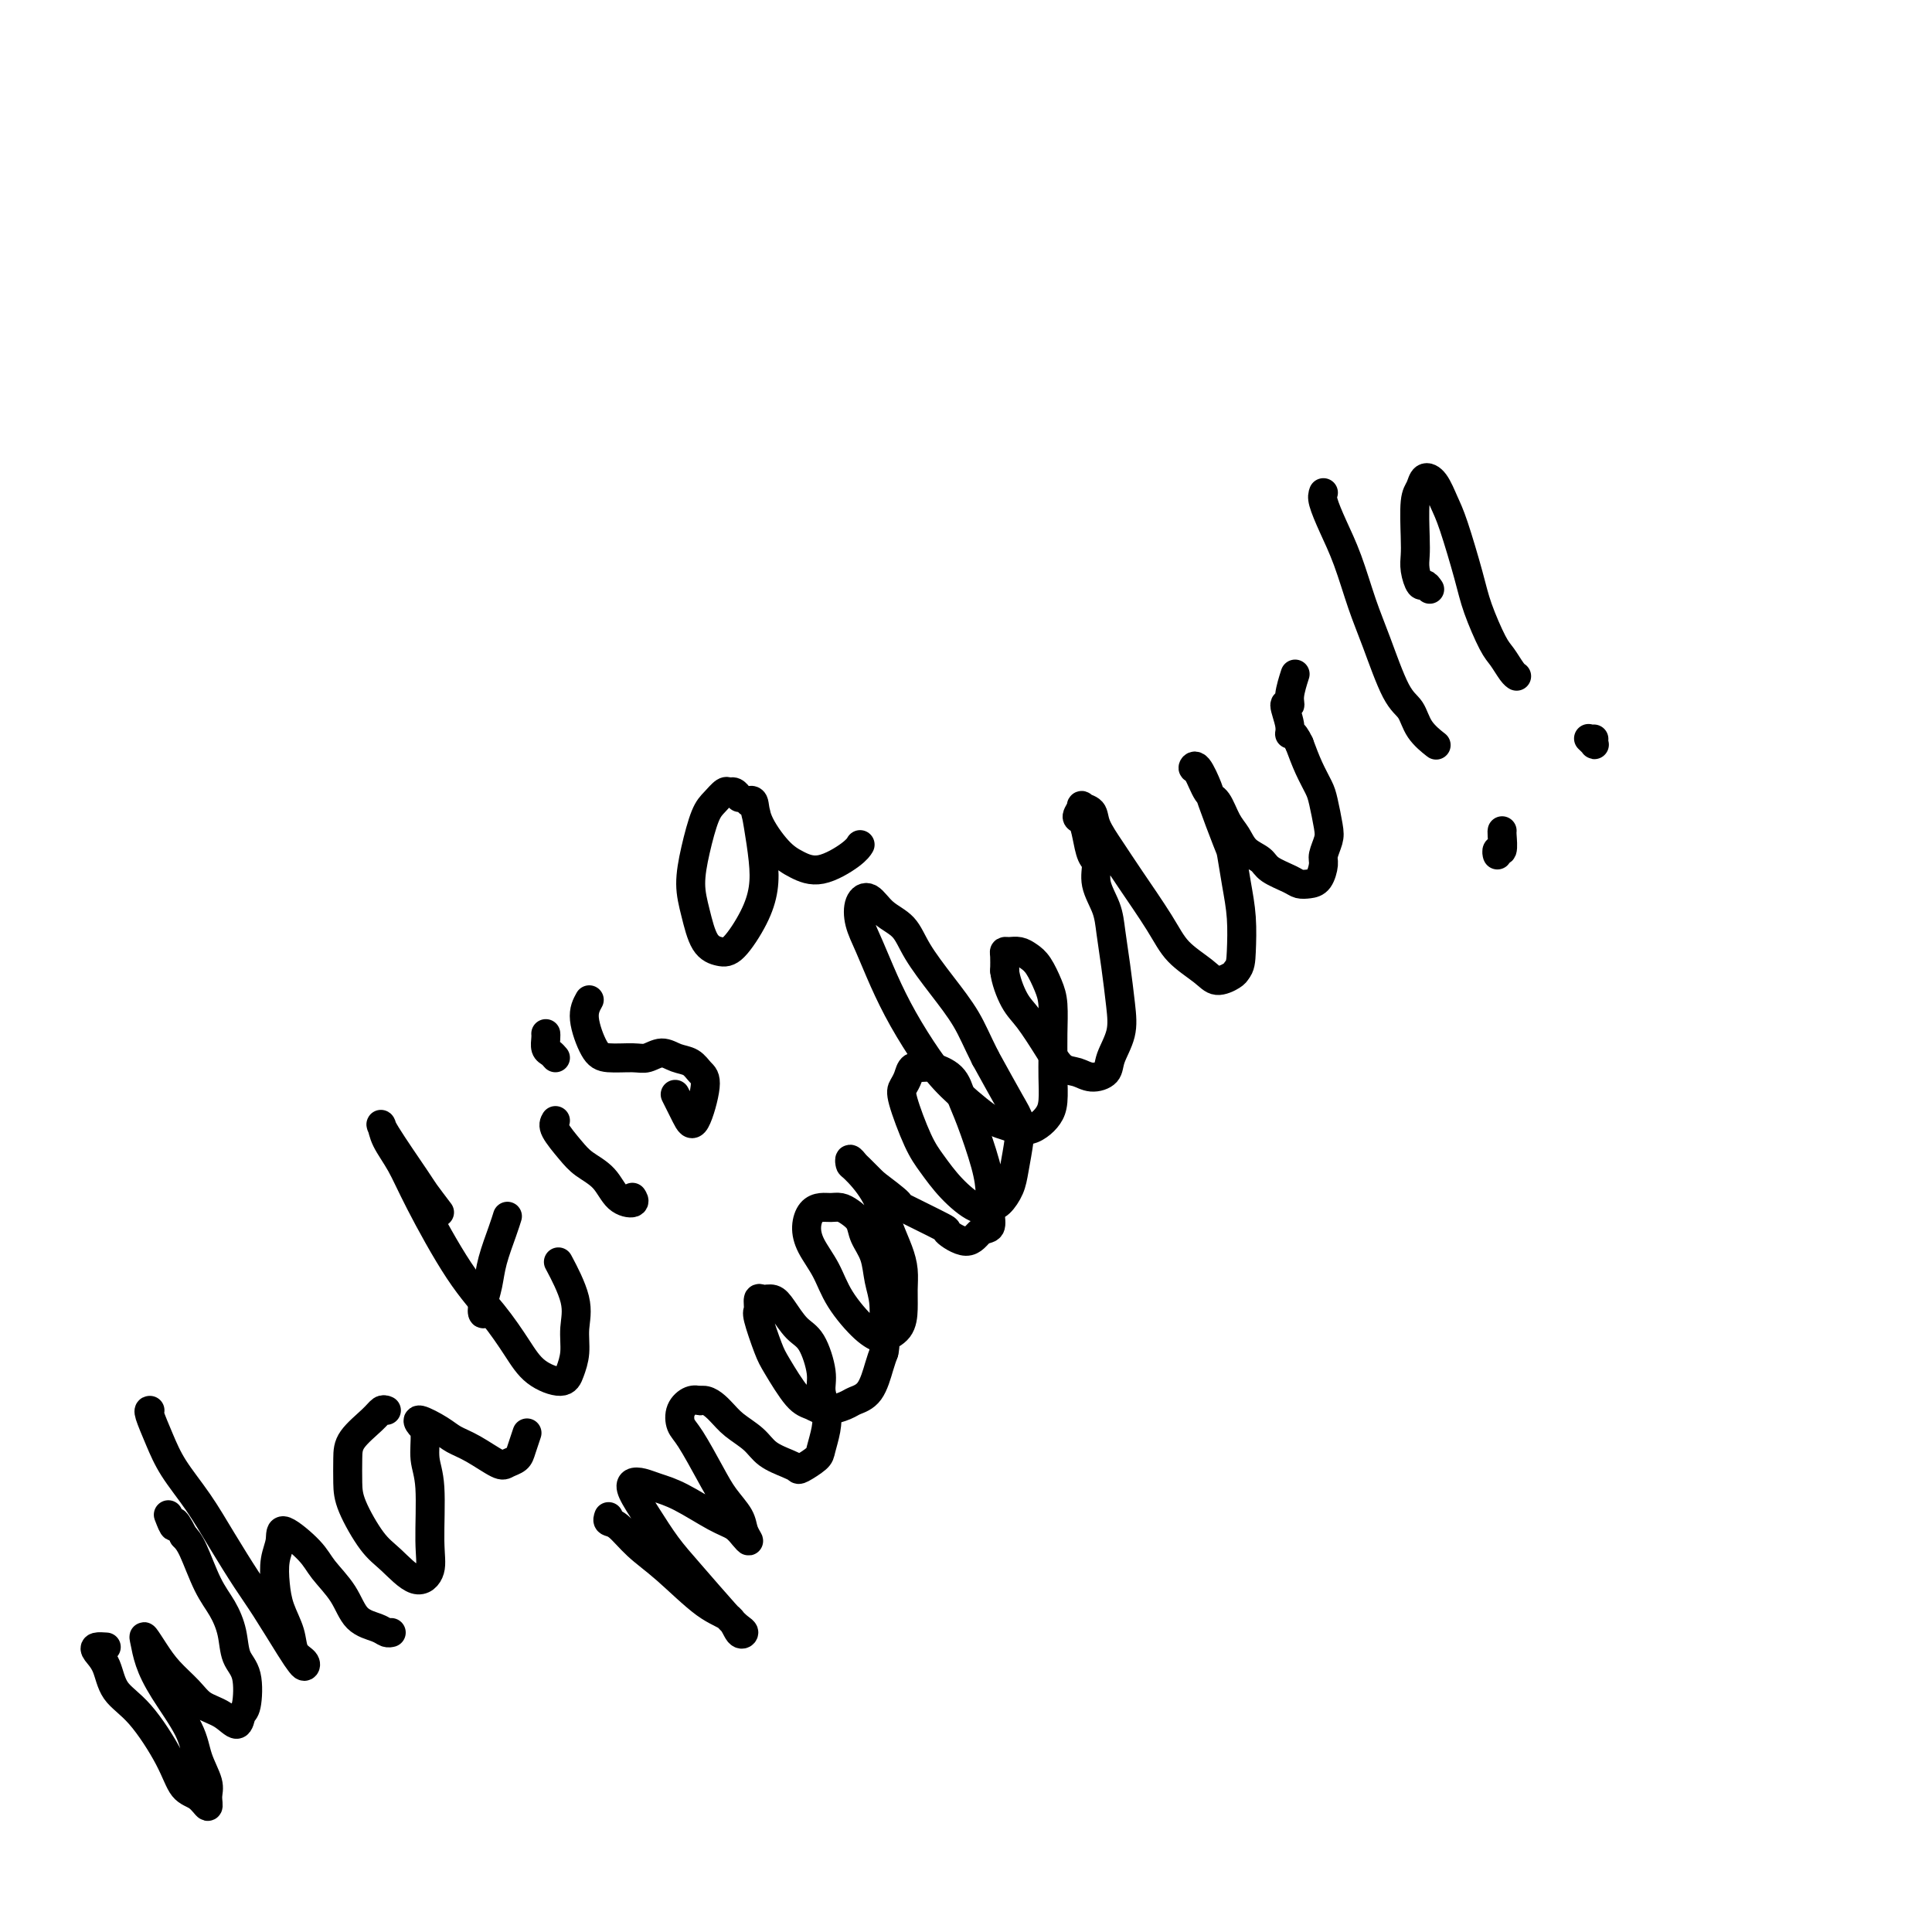
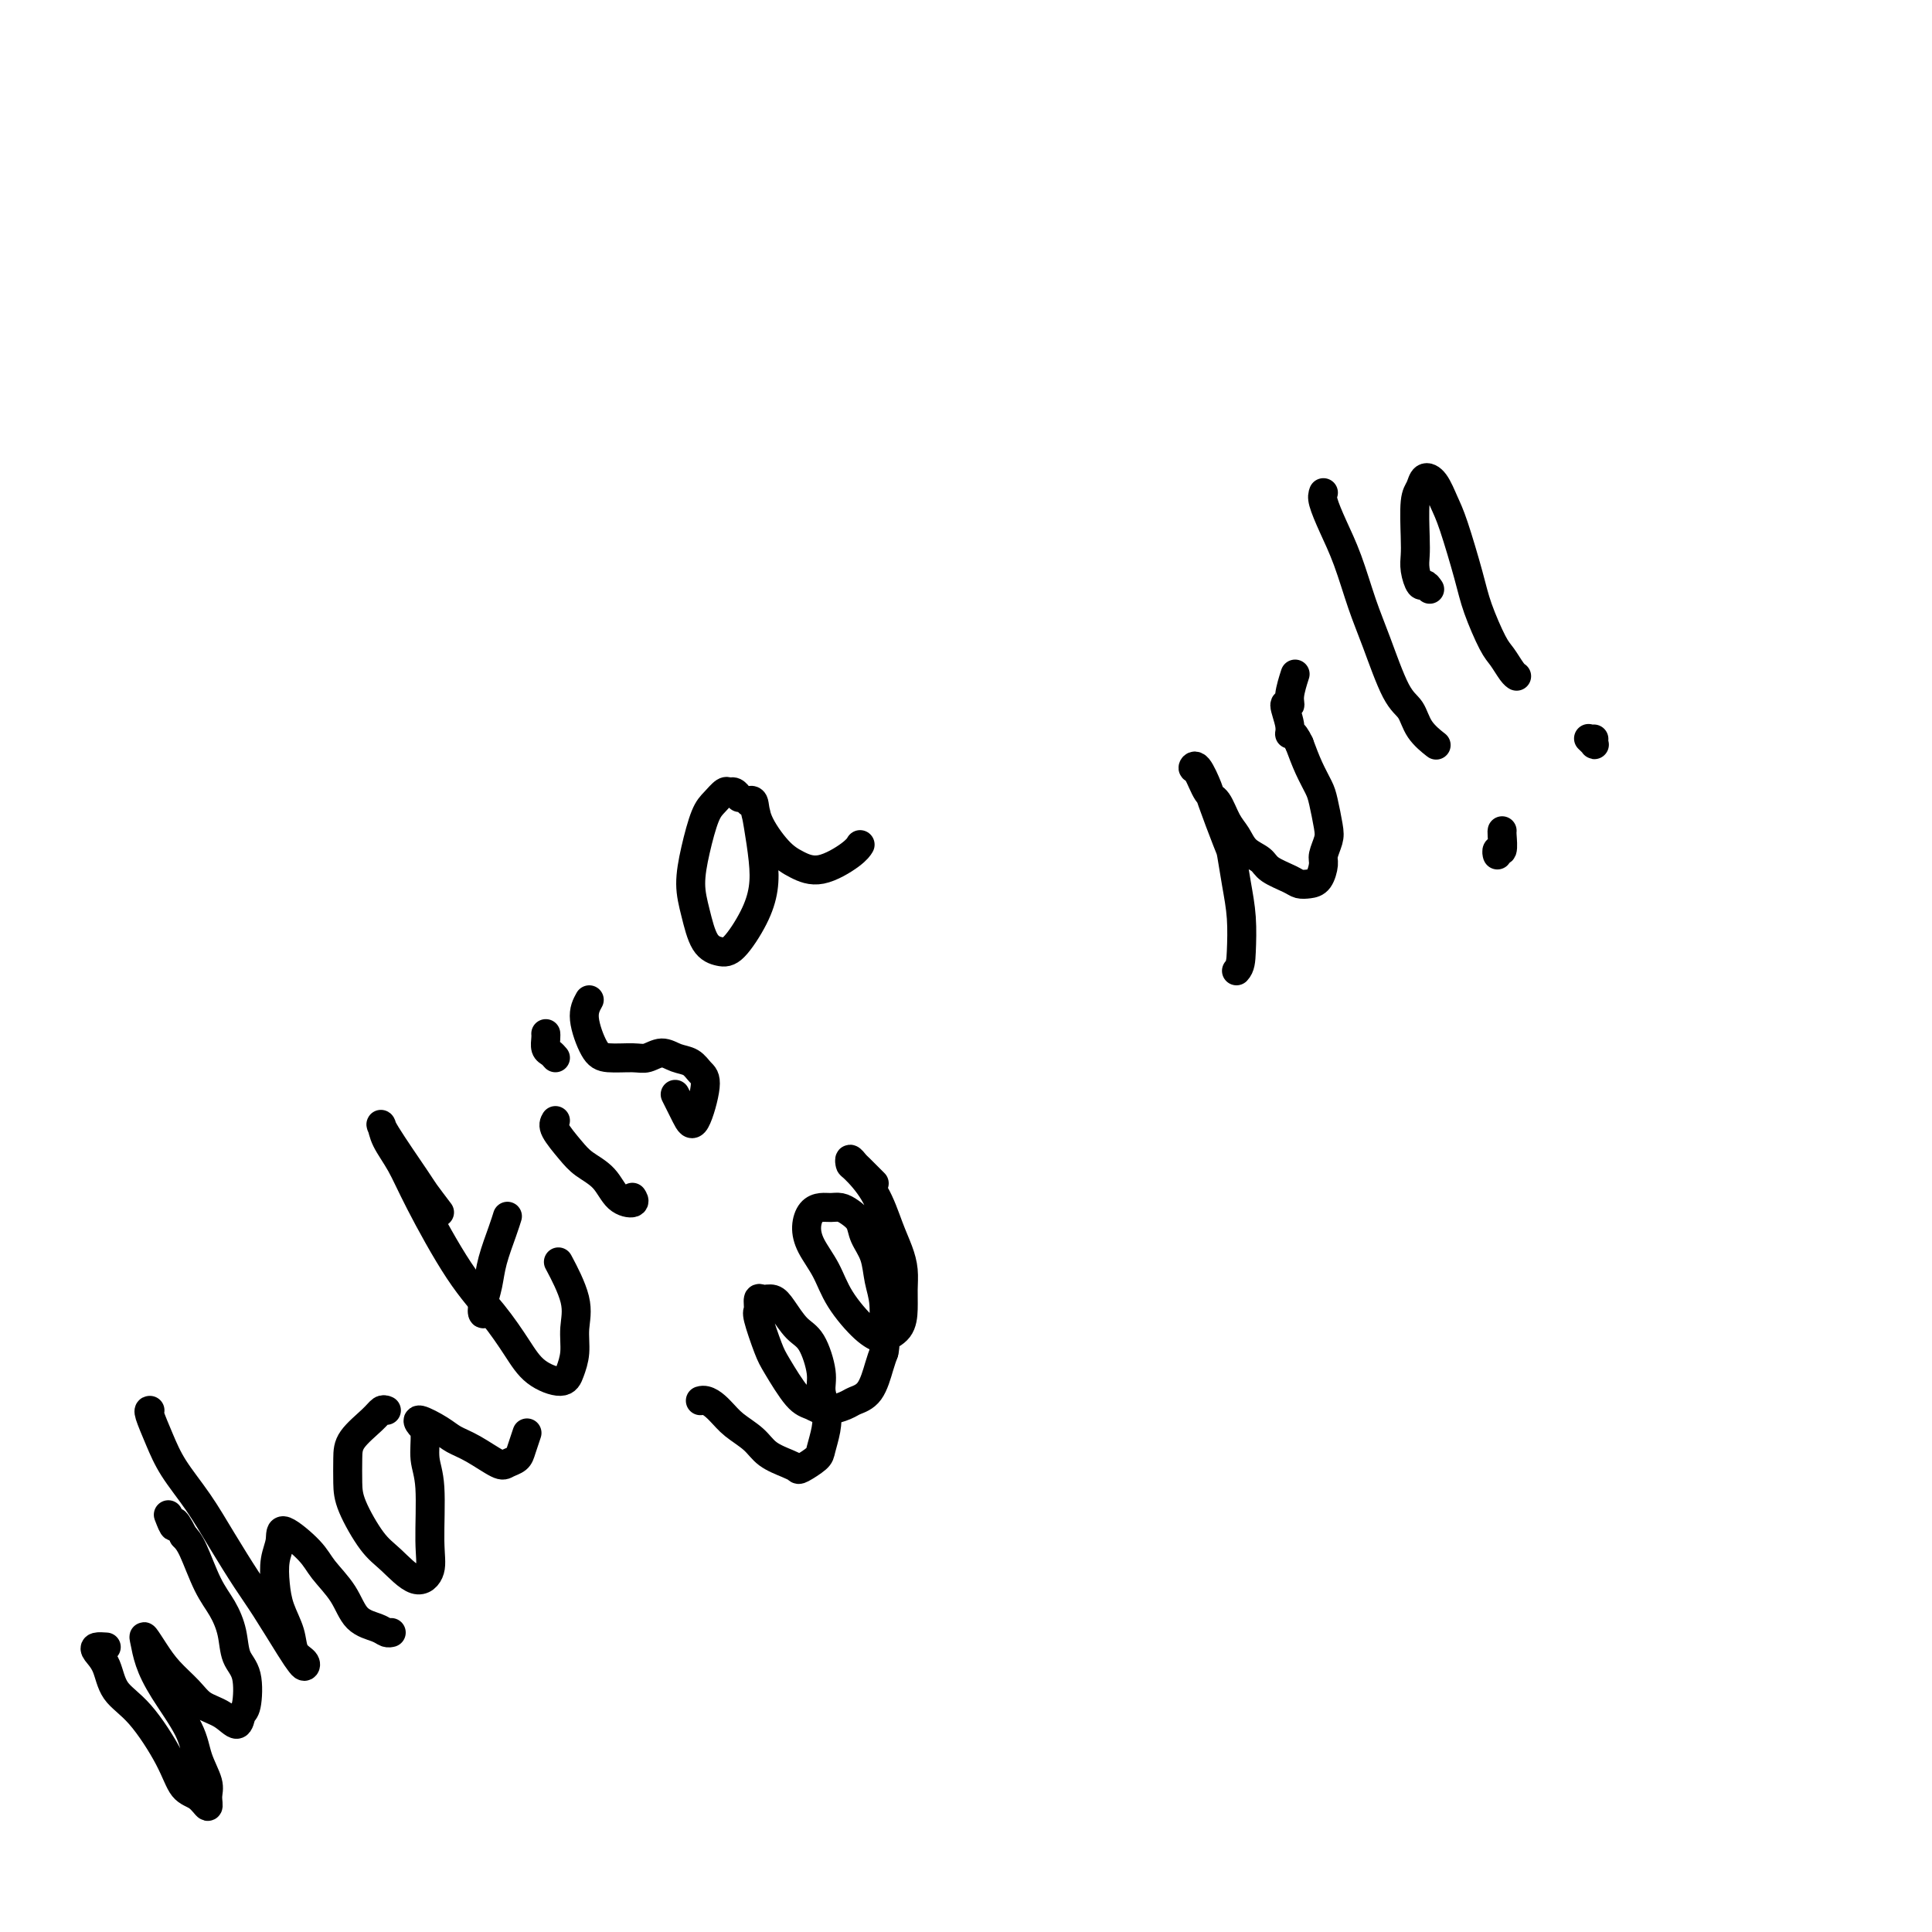
<svg xmlns="http://www.w3.org/2000/svg" viewBox="0 0 400 400" version="1.1">
  <g fill="none" stroke="#000000" stroke-width="6" stroke-linecap="round" stroke-linejoin="round">
    <path d="M22,341c-0.793,-0.056 -1.586,-0.113 -2,0c-0.414,0.113 -0.448,0.394 0,1c0.448,0.606 1.379,1.535 2,3c0.621,1.465 0.932,3.466 2,5c1.068,1.534 2.893,2.602 5,5c2.107,2.398 4.498,6.125 6,9c1.502,2.875 2.117,4.896 3,6c0.883,1.104 2.034,1.290 3,2c0.966,0.710 1.748,1.943 2,2c0.252,0.057 -0.025,-1.064 0,-2c0.025,-0.936 0.354,-1.688 0,-3c-0.354,-1.312 -1.391,-3.184 -2,-5c-0.609,-1.816 -0.792,-3.575 -2,-6c-1.208,-2.425 -3.443,-5.517 -5,-8c-1.557,-2.483 -2.438,-4.356 -3,-6c-0.562,-1.644 -0.807,-3.059 -1,-4c-0.193,-0.941 -0.335,-1.409 0,-1c0.335,0.409 1.146,1.694 2,3c0.854,1.306 1.752,2.632 3,4c1.248,1.368 2.845,2.776 4,4c1.155,1.224 1.868,2.263 3,3c1.132,0.737 2.683,1.173 4,2c1.317,0.827 2.398,2.046 3,2c0.602,-0.046 0.723,-1.358 1,-2c0.277,-0.642 0.710,-0.615 1,-2c0.290,-1.385 0.437,-4.184 0,-6c-0.437,-1.816 -1.458,-2.650 -2,-4c-0.542,-1.350 -0.607,-3.215 -1,-5c-0.393,-1.785 -1.116,-3.489 -2,-5c-0.884,-1.511 -1.930,-2.830 -3,-5c-1.070,-2.170 -2.163,-5.191 -3,-7c-0.837,-1.809 -1.419,-2.404 -2,-3" />
    <path d="M38,318c-2.405,-4.821 -1.917,-2.375 -2,-2c-0.083,0.375 -0.738,-1.321 -1,-2c-0.262,-0.679 -0.131,-0.339 0,0" />
    <path d="M31,292c0.045,0.001 0.090,0.003 0,0c-0.090,-0.003 -0.315,-0.009 0,1c0.315,1.009 1.168,3.035 2,5c0.832,1.965 1.641,3.869 3,6c1.359,2.131 3.267,4.490 5,7c1.733,2.510 3.290,5.173 5,8c1.710,2.827 3.572,5.820 5,8c1.428,2.180 2.423,3.548 4,6c1.577,2.452 3.736,5.987 5,8c1.264,2.013 1.633,2.504 2,3c0.367,0.496 0.733,0.997 1,1c0.267,0.003 0.436,-0.494 0,-1c-0.436,-0.506 -1.477,-1.023 -2,-2c-0.523,-0.977 -0.529,-2.414 -1,-4c-0.471,-1.586 -1.409,-3.322 -2,-5c-0.591,-1.678 -0.835,-3.299 -1,-5c-0.165,-1.701 -0.250,-3.482 0,-5c0.250,-1.518 0.837,-2.775 1,-4c0.163,-1.225 -0.096,-2.420 1,-2c1.096,0.420 3.547,2.455 5,4c1.453,1.545 1.909,2.600 3,4c1.091,1.400 2.818,3.146 4,5c1.182,1.854 1.820,3.817 3,5c1.180,1.183 2.904,1.585 4,2c1.096,0.415 1.564,0.842 2,1c0.436,0.158 0.839,0.045 1,0c0.161,-0.045 0.081,-0.023 0,0" />
    <path d="M80,292c-0.309,-0.129 -0.619,-0.257 -1,0c-0.381,0.257 -0.834,0.901 -2,2c-1.166,1.099 -3.046,2.654 -4,4c-0.954,1.346 -0.980,2.483 -1,4c-0.020,1.517 -0.032,3.414 0,5c0.032,1.586 0.107,2.862 1,5c0.893,2.138 2.603,5.138 4,7c1.397,1.862 2.480,2.585 4,4c1.520,1.415 3.475,3.521 5,4c1.525,0.479 2.620,-0.670 3,-2c0.380,-1.330 0.047,-2.842 0,-6c-0.047,-3.158 0.194,-7.962 0,-11c-0.194,-3.038 -0.824,-4.311 -1,-6c-0.176,-1.689 0.101,-3.795 0,-5c-0.101,-1.205 -0.581,-1.509 -1,-2c-0.419,-0.491 -0.778,-1.168 0,-1c0.778,0.168 2.694,1.180 4,2c1.306,0.820 2.003,1.447 3,2c0.997,0.553 2.294,1.033 4,2c1.706,0.967 3.820,2.420 5,3c1.180,0.580 1.427,0.288 2,0c0.573,-0.288 1.473,-0.572 2,-1c0.527,-0.428 0.680,-1.000 1,-2c0.320,-1.000 0.806,-2.429 1,-3c0.194,-0.571 0.097,-0.286 0,0" />
    <path d="M91,251c-1.215,-1.603 -2.429,-3.207 -3,-4c-0.571,-0.793 -0.498,-0.777 -2,-3c-1.502,-2.223 -4.580,-6.687 -6,-9c-1.420,-2.313 -1.183,-2.477 -1,-2c0.183,0.477 0.312,1.595 1,3c0.688,1.405 1.934,3.099 3,5c1.066,1.901 1.953,4.011 4,8c2.047,3.989 5.256,9.859 8,14c2.744,4.141 5.025,6.555 7,9c1.975,2.445 3.643,4.921 5,7c1.357,2.079 2.401,3.762 4,5c1.599,1.238 3.752,2.033 5,2c1.248,-0.033 1.591,-0.893 2,-2c0.409,-1.107 0.883,-2.462 1,-4c0.117,-1.538 -0.123,-3.257 0,-5c0.123,-1.743 0.610,-3.508 0,-6c-0.610,-2.492 -2.317,-5.712 -3,-7c-0.683,-1.288 -0.341,-0.644 0,0" />
    <path d="M101,271c-0.397,0.557 -0.793,1.114 -1,1c-0.207,-0.114 -0.223,-0.900 0,-2c0.223,-1.100 0.687,-2.516 1,-4c0.313,-1.484 0.476,-3.037 1,-5c0.524,-1.963 1.410,-4.336 2,-6c0.590,-1.664 0.883,-2.618 1,-3c0.117,-0.382 0.059,-0.191 0,0" />
    <path d="M115,232c-0.276,0.467 -0.553,0.934 0,2c0.553,1.066 1.935,2.732 3,4c1.065,1.268 1.812,2.140 3,3c1.188,0.860 2.815,1.708 4,3c1.185,1.292 1.926,3.027 3,4c1.074,0.973 2.482,1.185 3,1c0.518,-0.185 0.148,-0.767 0,-1c-0.148,-0.233 -0.074,-0.116 0,0" />
    <path d="M115,219c-0.309,-0.362 -0.619,-0.724 -1,-1c-0.381,-0.276 -0.834,-0.466 -1,-1c-0.166,-0.534 -0.045,-1.413 0,-2c0.045,-0.587 0.013,-0.882 0,-1c-0.013,-0.118 -0.006,-0.059 0,0" />
    <path d="M122,207c-0.594,1.073 -1.187,2.145 -1,4c0.187,1.855 1.155,4.492 2,6c0.845,1.508 1.566,1.885 3,2c1.434,0.115 3.581,-0.034 5,0c1.419,0.034 2.109,0.250 3,0c0.891,-0.250 1.981,-0.967 3,-1c1.019,-0.033 1.966,0.616 3,1c1.034,0.384 2.156,0.502 3,1c0.844,0.498 1.410,1.376 2,2c0.590,0.624 1.205,0.993 1,3c-0.205,2.007 -1.230,5.651 -2,7c-0.770,1.349 -1.284,0.402 -2,-1c-0.716,-1.402 -1.633,-3.258 -2,-4c-0.367,-0.742 -0.183,-0.371 0,0" />
    <path d="M153,165c0.088,0.117 0.175,0.233 0,0c-0.175,-0.233 -0.613,-0.817 -1,-1c-0.387,-0.183 -0.723,0.034 -1,0c-0.277,-0.034 -0.495,-0.321 -1,0c-0.505,0.321 -1.296,1.248 -2,2c-0.704,0.752 -1.322,1.329 -2,3c-0.678,1.671 -1.416,4.437 -2,7c-0.584,2.563 -1.014,4.922 -1,7c0.014,2.078 0.472,3.874 1,6c0.528,2.126 1.126,4.584 2,6c0.874,1.416 2.025,1.792 3,2c0.975,0.208 1.775,0.247 3,-1c1.225,-1.247 2.876,-3.781 4,-6c1.124,-2.219 1.722,-4.125 2,-6c0.278,-1.875 0.236,-3.720 0,-6c-0.236,-2.280 -0.665,-4.993 -1,-7c-0.335,-2.007 -0.575,-3.306 -1,-4c-0.425,-0.694 -1.034,-0.783 -1,-1c0.034,-0.217 0.712,-0.563 1,0c0.288,0.563 0.185,2.037 1,4c0.815,1.963 2.548,4.417 4,6c1.452,1.583 2.624,2.294 4,3c1.376,0.706 2.956,1.406 5,1c2.044,-0.406 4.550,-1.917 6,-3c1.450,-1.083 1.843,-1.738 2,-2c0.157,-0.262 0.079,-0.131 0,0" />
-     <path d="M126,314c-0.139,0.404 -0.278,0.808 0,1c0.278,0.192 0.974,0.171 2,1c1.026,0.829 2.383,2.506 4,4c1.617,1.494 3.495,2.804 6,5c2.505,2.196 5.635,5.280 8,7c2.365,1.720 3.963,2.078 5,3c1.037,0.922 1.513,2.407 2,3c0.487,0.593 0.984,0.292 1,0c0.016,-0.292 -0.449,-0.576 -1,-1c-0.551,-0.424 -1.188,-0.988 -3,-3c-1.812,-2.012 -4.799,-5.471 -7,-8c-2.201,-2.529 -3.618,-4.128 -5,-6c-1.382,-1.872 -2.730,-4.015 -4,-6c-1.270,-1.985 -2.461,-3.810 -3,-5c-0.539,-1.190 -0.427,-1.745 0,-2c0.427,-0.255 1.168,-0.210 2,0c0.832,0.210 1.756,0.584 3,1c1.244,0.416 2.807,0.873 5,2c2.193,1.127 5.015,2.924 7,4c1.985,1.076 3.133,1.433 4,2c0.867,0.567 1.453,1.345 2,2c0.547,0.655 1.057,1.186 1,1c-0.057,-0.186 -0.680,-1.089 -1,-2c-0.320,-0.911 -0.338,-1.829 -1,-3c-0.662,-1.171 -1.969,-2.596 -3,-4c-1.031,-1.404 -1.787,-2.786 -3,-5c-1.213,-2.214 -2.883,-5.259 -4,-7c-1.117,-1.741 -1.681,-2.178 -2,-3c-0.319,-0.822 -0.394,-2.029 0,-3c0.394,-0.971 1.255,-1.706 2,-2c0.745,-0.294 1.372,-0.147 2,0" />
    <path d="M145,290c1.399,-0.465 2.896,0.873 4,2c1.104,1.127 1.816,2.042 3,3c1.184,0.958 2.840,1.957 4,3c1.160,1.043 1.824,2.129 3,3c1.176,0.871 2.864,1.525 4,2c1.136,0.475 1.719,0.770 2,1c0.281,0.230 0.258,0.393 1,0c0.742,-0.393 2.247,-1.344 3,-2c0.753,-0.656 0.753,-1.019 1,-2c0.247,-0.981 0.740,-2.581 1,-4c0.260,-1.419 0.285,-2.657 0,-4c-0.285,-1.343 -0.881,-2.789 -1,-4c-0.119,-1.211 0.239,-2.185 0,-4c-0.239,-1.815 -1.076,-4.472 -2,-6c-0.924,-1.528 -1.936,-1.928 -3,-3c-1.064,-1.072 -2.179,-2.816 -3,-4c-0.821,-1.184 -1.346,-1.807 -2,-2c-0.654,-0.193 -1.437,0.045 -2,0c-0.563,-0.045 -0.907,-0.374 -1,0c-0.093,0.374 0.065,1.452 0,2c-0.065,0.548 -0.352,0.566 0,2c0.352,1.434 1.342,4.284 2,6c0.658,1.716 0.985,2.299 2,4c1.015,1.701 2.718,4.519 4,6c1.282,1.481 2.143,1.623 3,2c0.857,0.377 1.711,0.989 3,1c1.289,0.011 3.014,-0.577 4,-1c0.986,-0.423 1.233,-0.680 2,-1c0.767,-0.320 2.053,-0.701 3,-2c0.947,-1.299 1.556,-3.514 2,-5c0.444,-1.486 0.722,-2.243 1,-3" />
    <path d="M183,280c0.450,-1.843 0.075,-2.450 0,-4c-0.075,-1.550 0.149,-4.043 0,-6c-0.149,-1.957 -0.673,-3.378 -1,-5c-0.327,-1.622 -0.458,-3.443 -1,-5c-0.542,-1.557 -1.496,-2.848 -2,-4c-0.504,-1.152 -0.558,-2.166 -1,-3c-0.442,-0.834 -1.274,-1.490 -2,-2c-0.726,-0.510 -1.347,-0.874 -2,-1c-0.653,-0.126 -1.336,-0.012 -2,0c-0.664,0.012 -1.307,-0.077 -2,0c-0.693,0.077 -1.436,0.321 -2,1c-0.564,0.679 -0.948,1.792 -1,3c-0.052,1.208 0.228,2.509 1,4c0.772,1.491 2.036,3.171 3,5c0.964,1.829 1.628,3.806 3,6c1.372,2.194 3.454,4.604 5,6c1.546,1.396 2.558,1.777 3,2c0.442,0.223 0.315,0.286 1,0c0.685,-0.286 2.181,-0.922 3,-2c0.819,-1.078 0.960,-2.600 1,-4c0.040,-1.400 -0.021,-2.680 0,-4c0.021,-1.320 0.125,-2.680 0,-4c-0.125,-1.320 -0.478,-2.601 -1,-4c-0.522,-1.399 -1.213,-2.915 -2,-5c-0.787,-2.085 -1.672,-4.737 -3,-7c-1.328,-2.263 -3.101,-4.136 -4,-5c-0.899,-0.864 -0.926,-0.721 -1,-1c-0.074,-0.279 -0.195,-0.982 0,-1c0.195,-0.018 0.706,0.649 1,1c0.294,0.351 0.370,0.386 1,1c0.630,0.614 1.815,1.807 3,3" />
-     <path d="M181,245c1.820,1.373 4.371,3.306 5,4c0.629,0.694 -0.663,0.151 1,1c1.663,0.849 6.281,3.091 8,4c1.719,0.909 0.537,0.484 1,1c0.463,0.516 2.569,1.973 4,2c1.431,0.027 2.186,-1.377 3,-2c0.814,-0.623 1.687,-0.466 2,-1c0.313,-0.534 0.067,-1.759 0,-3c-0.067,-1.241 0.045,-2.500 0,-4c-0.045,-1.500 -0.246,-3.243 -1,-6c-0.754,-2.757 -2.060,-6.528 -3,-9c-0.940,-2.472 -1.512,-3.645 -2,-5c-0.488,-1.355 -0.890,-2.893 -2,-4c-1.110,-1.107 -2.927,-1.782 -4,-2c-1.073,-0.218 -1.400,0.023 -2,0c-0.600,-0.023 -1.472,-0.309 -2,0c-0.528,0.309 -0.711,1.215 -1,2c-0.289,0.785 -0.683,1.451 -1,2c-0.317,0.549 -0.556,0.981 0,3c0.556,2.019 1.906,5.623 3,8c1.094,2.377 1.931,3.525 3,5c1.069,1.475 2.370,3.276 4,5c1.630,1.724 3.588,3.370 5,4c1.412,0.630 2.277,0.244 3,0c0.723,-0.244 1.305,-0.348 2,-1c0.695,-0.652 1.503,-1.854 2,-3c0.497,-1.146 0.683,-2.238 1,-4c0.317,-1.762 0.765,-4.194 1,-6c0.235,-1.806 0.255,-2.986 0,-4c-0.255,-1.014 -0.787,-1.861 -2,-4c-1.213,-2.139 -3.106,-5.569 -5,-9" />
-     <path d="M204,219c-1.758,-3.493 -2.652,-5.725 -4,-8c-1.348,-2.275 -3.152,-4.593 -5,-7c-1.848,-2.407 -3.742,-4.903 -5,-7c-1.258,-2.097 -1.879,-3.794 -3,-5c-1.121,-1.206 -2.740,-1.921 -4,-3c-1.260,-1.079 -2.161,-2.521 -3,-3c-0.839,-0.479 -1.615,0.007 -2,1c-0.385,0.993 -0.379,2.494 0,4c0.379,1.506 1.130,3.015 2,5c0.870,1.985 1.860,4.444 3,7c1.140,2.556 2.429,5.209 4,8c1.571,2.791 3.425,5.719 5,8c1.575,2.281 2.873,3.915 5,6c2.127,2.085 5.084,4.620 7,6c1.916,1.380 2.790,1.606 4,2c1.210,0.394 2.755,0.955 4,1c1.245,0.045 2.190,-0.426 3,-1c0.810,-0.574 1.485,-1.249 2,-2c0.515,-0.751 0.871,-1.576 1,-3c0.129,-1.424 0.032,-3.447 0,-5c-0.032,-1.553 -0.001,-2.636 0,-4c0.001,-1.364 -0.030,-3.009 0,-5c0.030,-1.991 0.122,-4.327 0,-6c-0.122,-1.673 -0.456,-2.683 -1,-4c-0.544,-1.317 -1.298,-2.942 -2,-4c-0.702,-1.058 -1.351,-1.550 -2,-2c-0.649,-0.450 -1.298,-0.858 -2,-1c-0.702,-0.142 -1.456,-0.017 -2,0c-0.544,0.017 -0.877,-0.072 -1,0c-0.123,0.072 -0.035,0.306 0,1c0.035,0.694 0.018,1.847 0,3" />
-     <path d="M208,201c0.171,1.816 1.099,4.356 2,6c0.901,1.644 1.777,2.392 3,4c1.223,1.608 2.794,4.075 4,6c1.206,1.925 2.048,3.307 3,4c0.952,0.693 2.014,0.697 3,1c0.986,0.303 1.897,0.906 3,1c1.103,0.094 2.398,-0.321 3,-1c0.602,-0.679 0.512,-1.622 1,-3c0.488,-1.378 1.555,-3.189 2,-5c0.445,-1.811 0.269,-3.621 0,-6c-0.269,-2.379 -0.632,-5.327 -1,-8c-0.368,-2.673 -0.743,-5.071 -1,-7c-0.257,-1.929 -0.398,-3.391 -1,-5c-0.602,-1.609 -1.666,-3.366 -2,-5c-0.334,-1.634 0.063,-3.143 0,-4c-0.063,-0.857 -0.587,-1.060 -1,-2c-0.413,-0.940 -0.715,-2.616 -1,-4c-0.285,-1.384 -0.553,-2.474 -1,-3c-0.447,-0.526 -1.075,-0.487 -1,-1c0.075,-0.513 0.852,-1.576 1,-2c0.148,-0.424 -0.333,-0.208 0,0c0.333,0.208 1.478,0.406 2,1c0.522,0.594 0.420,1.582 1,3c0.580,1.418 1.843,3.265 3,5c1.157,1.735 2.210,3.359 4,6c1.790,2.641 4.318,6.298 6,9c1.682,2.702 2.517,4.448 4,6c1.483,1.552 3.614,2.911 5,4c1.386,1.089 2.027,1.909 3,2c0.973,0.091 2.278,-0.545 3,-1c0.722,-0.455 0.861,-0.727 1,-1" />
    <path d="M256,201c0.833,-0.879 0.916,-2.078 1,-4c0.084,-1.922 0.169,-4.568 0,-7c-0.169,-2.432 -0.594,-4.651 -1,-7c-0.406,-2.349 -0.795,-4.826 -1,-6c-0.205,-1.174 -0.227,-1.043 -1,-3c-0.773,-1.957 -2.296,-6.003 -3,-8c-0.704,-1.997 -0.589,-1.947 -1,-3c-0.411,-1.053 -1.348,-3.210 -2,-4c-0.652,-0.790 -1.020,-0.213 -1,0c0.020,0.213 0.428,0.062 1,1c0.572,0.938 1.307,2.965 2,4c0.693,1.035 1.345,1.078 2,2c0.655,0.922 1.314,2.722 2,4c0.686,1.278 1.399,2.034 2,3c0.601,0.966 1.092,2.143 2,3c0.908,0.857 2.235,1.393 3,2c0.765,0.607 0.968,1.286 2,2c1.032,0.714 2.893,1.463 4,2c1.107,0.537 1.458,0.861 2,1c0.542,0.139 1.273,0.095 2,0c0.727,-0.095 1.450,-0.239 2,-1c0.550,-0.761 0.929,-2.140 1,-3c0.071,-0.860 -0.165,-1.202 0,-2c0.165,-0.798 0.732,-2.053 1,-3c0.268,-0.947 0.238,-1.585 0,-3c-0.238,-1.415 -0.682,-3.606 -1,-5c-0.318,-1.394 -0.509,-1.991 -1,-3c-0.491,-1.009 -1.283,-2.431 -2,-4c-0.717,-1.569 -1.358,-3.284 -2,-5" />
    <path d="M269,154c-1.402,-3.028 -1.907,-2.097 -2,-2c-0.093,0.097 0.228,-0.640 0,-2c-0.228,-1.360 -1.003,-3.342 -1,-4c0.003,-0.658 0.784,0.009 1,0c0.216,-0.009 -0.134,-0.695 0,-2c0.134,-1.305 0.753,-3.230 1,-4c0.247,-0.770 0.124,-0.385 0,0" />
    <path d="M274,102c-0.155,0.430 -0.310,0.861 0,2c0.310,1.139 1.087,2.987 2,5c0.913,2.013 1.964,4.190 3,7c1.036,2.810 2.058,6.254 3,9c0.942,2.746 1.805,4.796 3,8c1.195,3.204 2.724,7.563 4,10c1.276,2.437 2.301,2.952 3,4c0.699,1.048 1.073,2.628 2,4c0.927,1.372 2.408,2.535 3,3c0.592,0.465 0.296,0.233 0,0" />
    <path d="M310,176c0.030,0.558 0.061,1.116 0,1c-0.061,-0.116 -0.212,-0.907 0,-1c0.212,-0.093 0.789,0.511 1,0c0.211,-0.511 0.057,-2.138 0,-3c-0.057,-0.862 -0.016,-0.961 0,-1c0.016,-0.039 0.008,-0.020 0,0" />
    <path d="M296,122c-0.340,-0.494 -0.679,-0.989 -1,-1c-0.321,-0.011 -0.623,0.460 -1,0c-0.377,-0.460 -0.830,-1.852 -1,-3c-0.170,-1.148 -0.057,-2.053 0,-3c0.057,-0.947 0.060,-1.938 0,-4c-0.060,-2.062 -0.182,-5.195 0,-7c0.182,-1.805 0.666,-2.281 1,-3c0.334,-0.719 0.516,-1.681 1,-2c0.484,-0.319 1.269,0.004 2,1c0.731,0.996 1.407,2.666 2,4c0.593,1.334 1.103,2.334 2,5c0.897,2.666 2.180,6.998 3,10c0.820,3.002 1.176,4.675 2,7c0.824,2.325 2.116,5.303 3,7c0.884,1.697 1.361,2.115 2,3c0.639,0.885 1.441,2.238 2,3c0.559,0.762 0.874,0.932 1,1c0.126,0.068 0.063,0.034 0,0" />
    <path d="M330,153c-0.030,0.393 -0.060,0.786 0,1c0.060,0.214 0.208,0.250 0,0c-0.208,-0.250 -0.774,-0.786 -1,-1c-0.226,-0.214 -0.113,-0.107 0,0" />
  </g>
</svg>